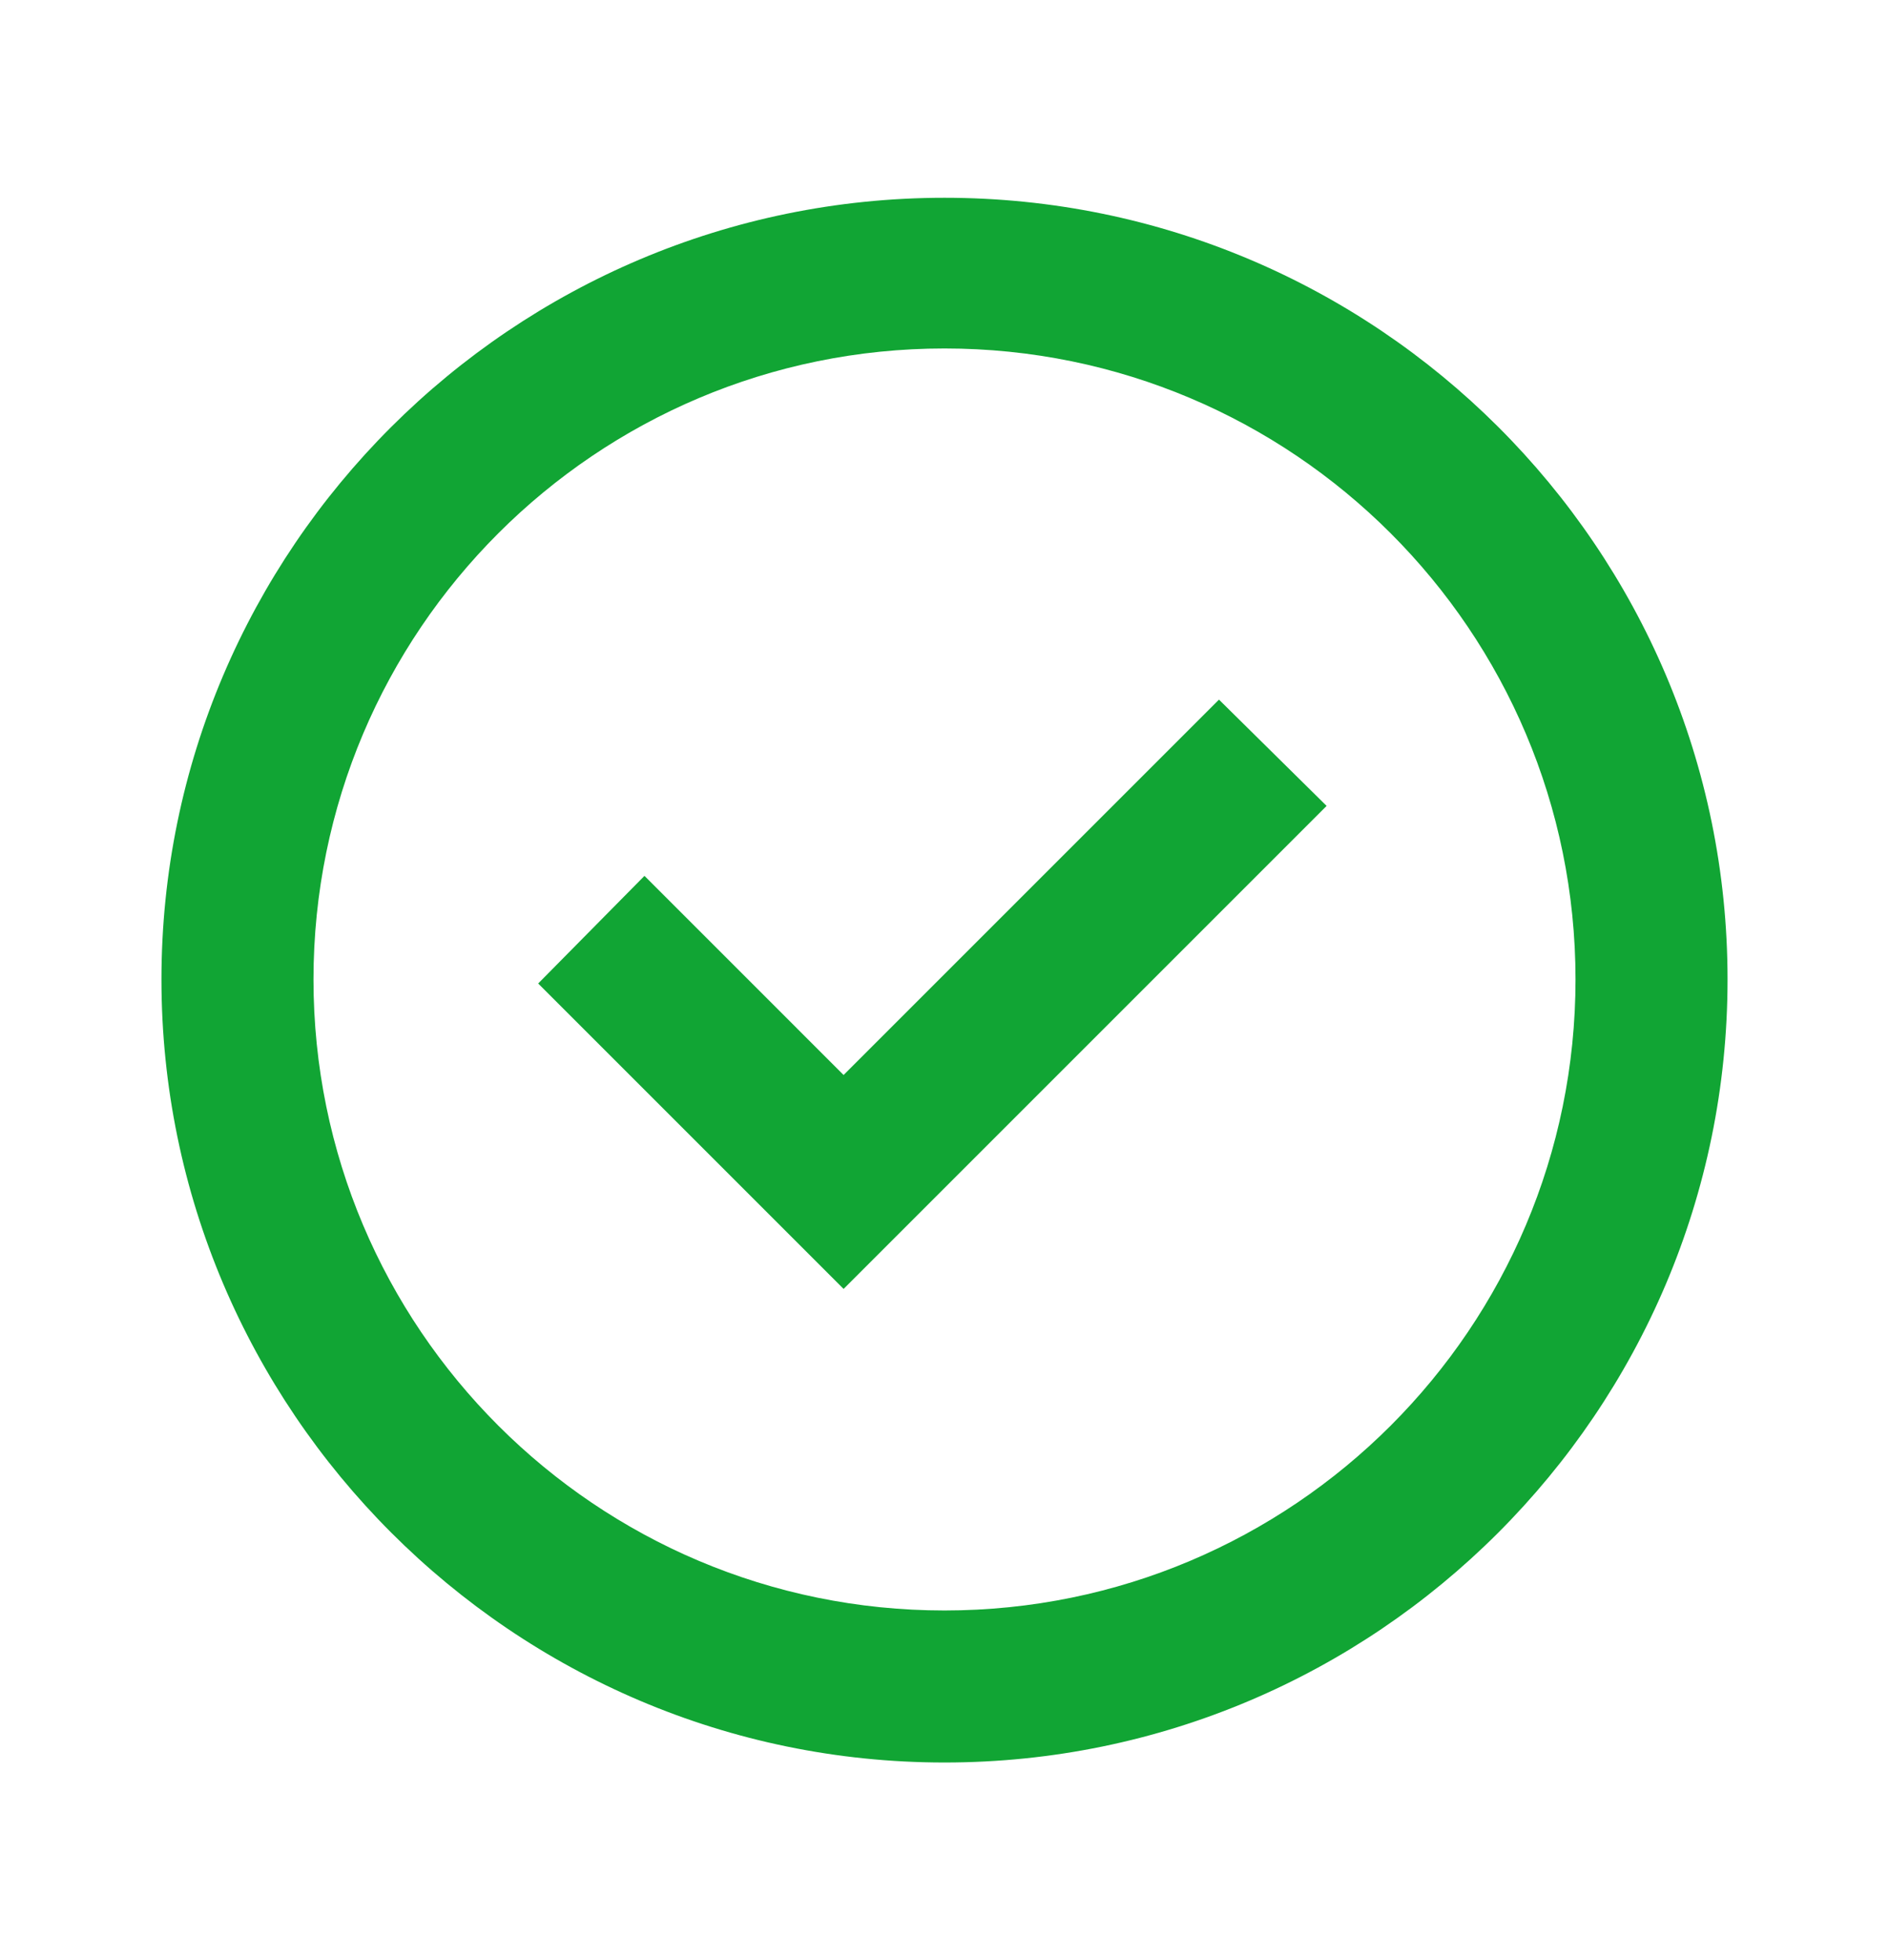
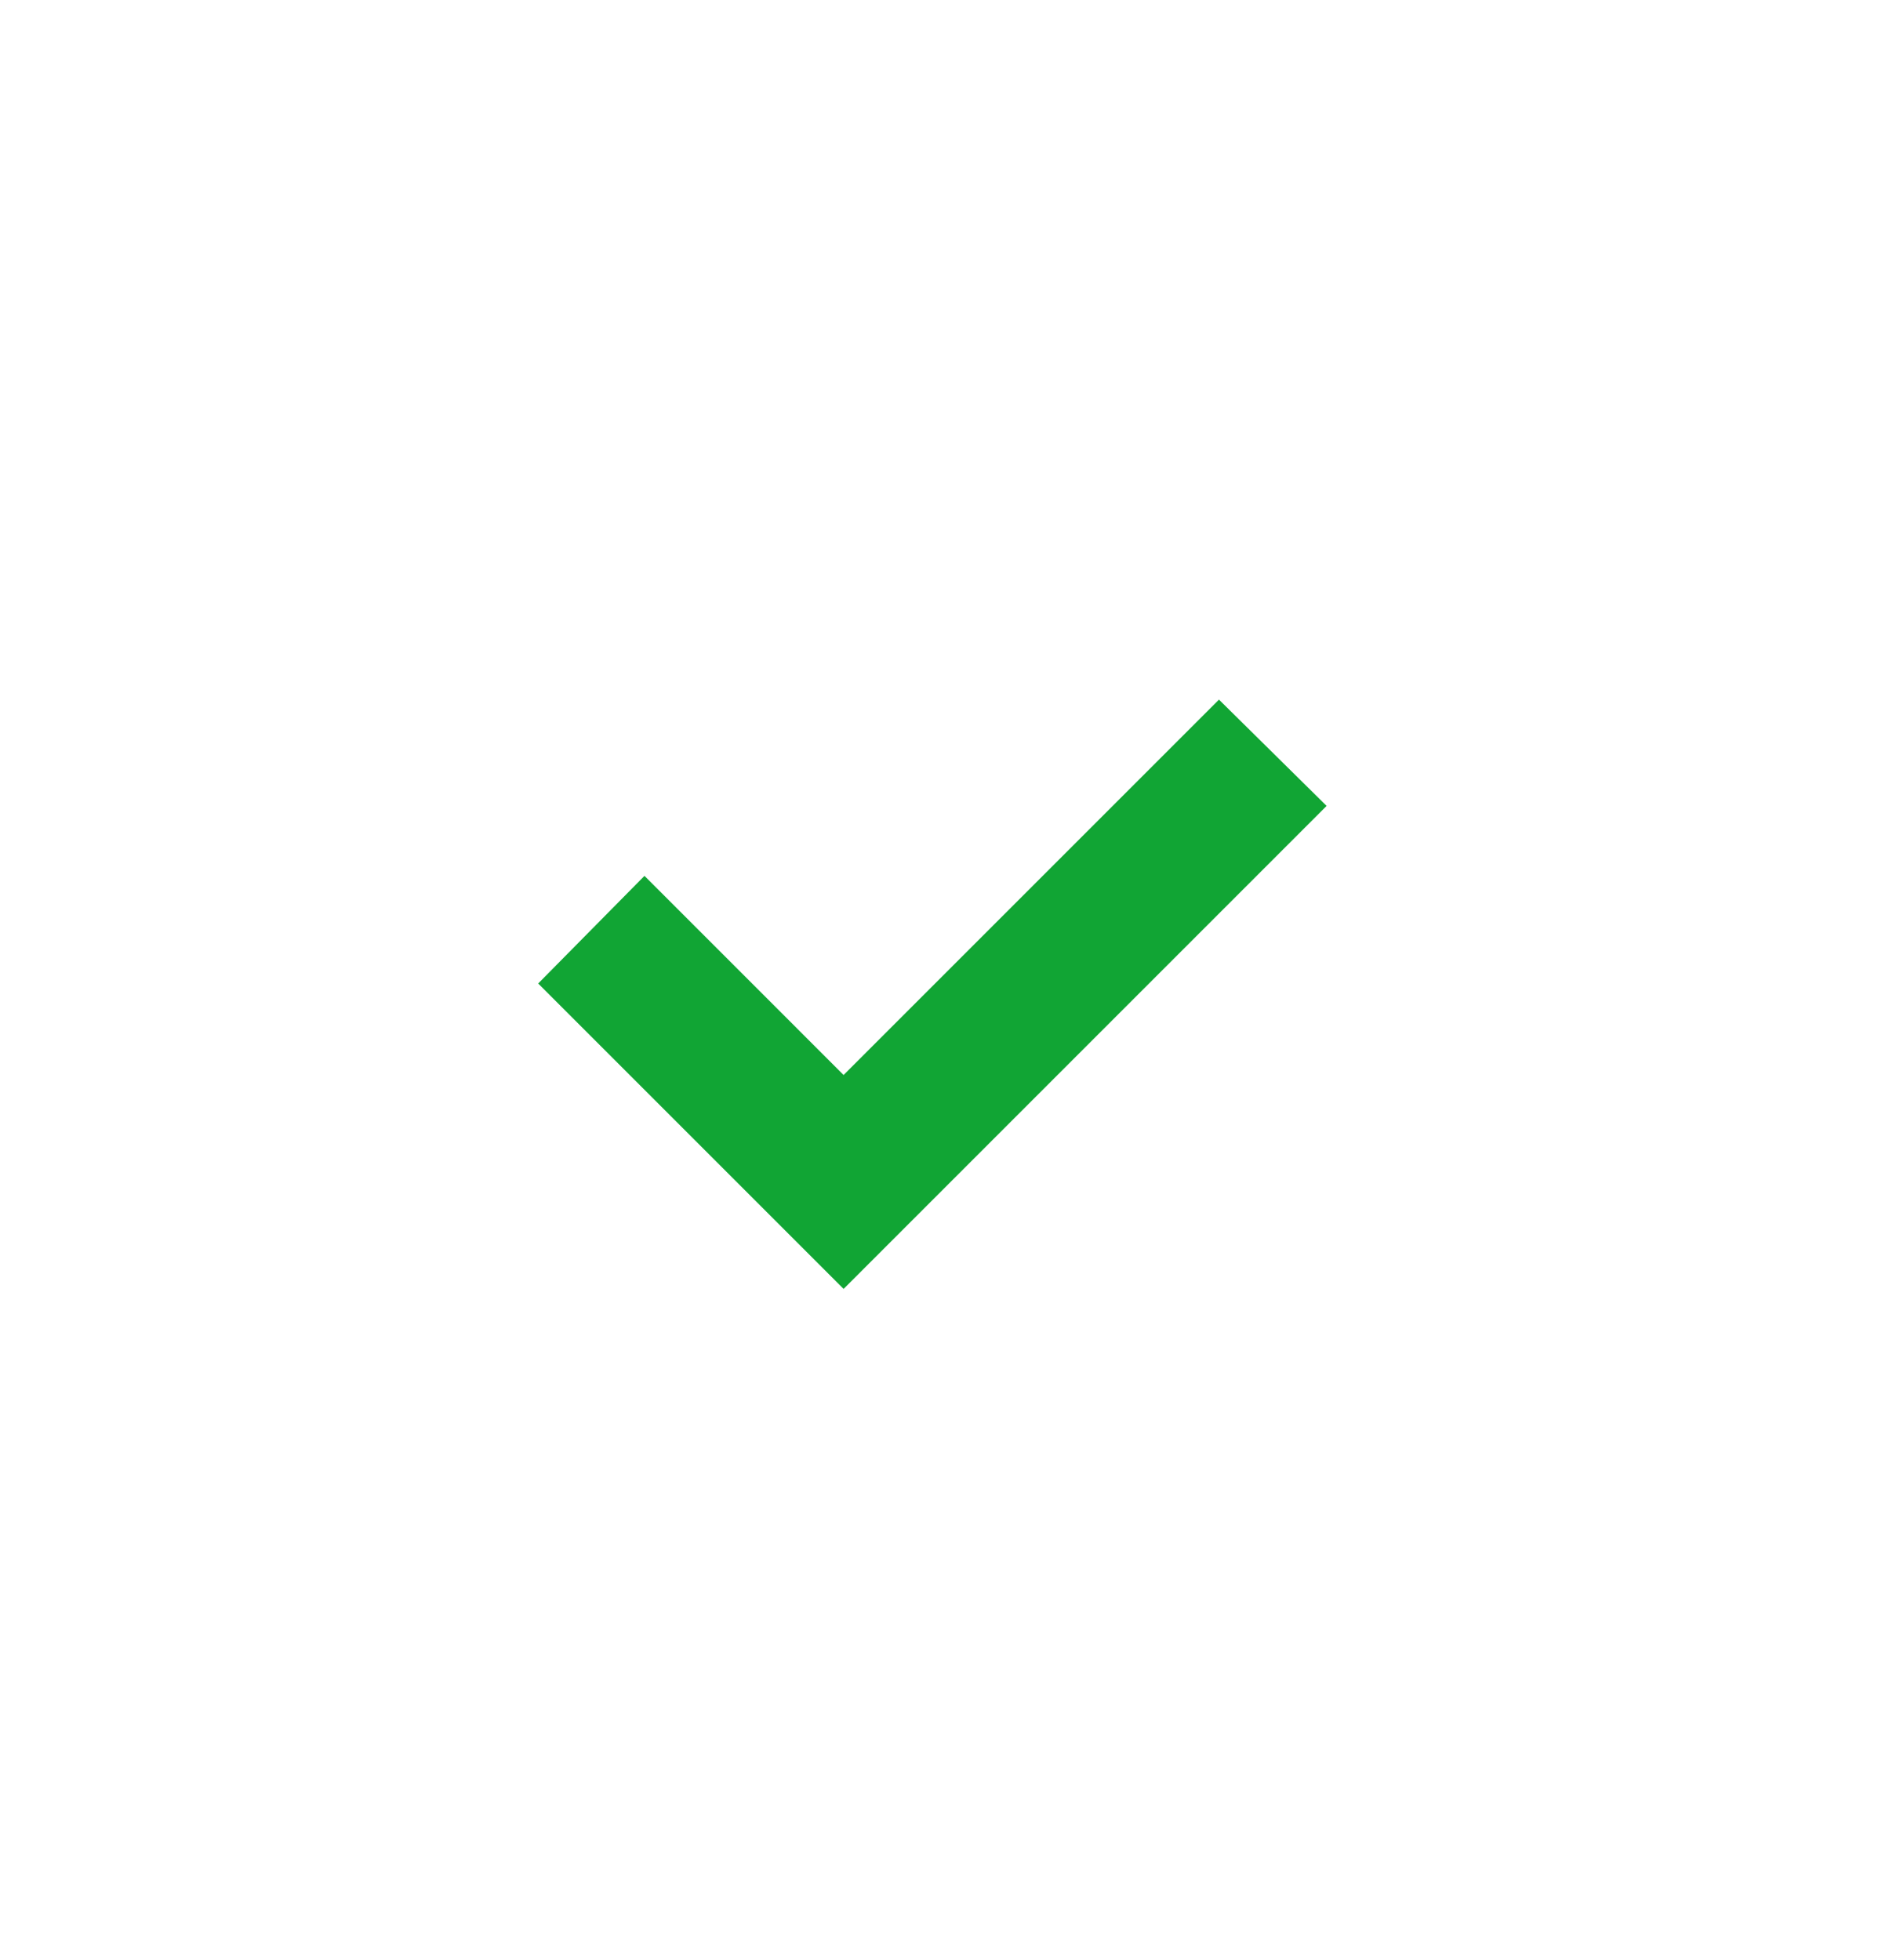
<svg xmlns="http://www.w3.org/2000/svg" class="icon-adv" fill="#11a534" viewBox="0 0 140.4 145.7" x="0px" y="0px" xml:space="preserve">
-   <path d="M70.2,14.7C38.1,14.7,12,40.8,12,72.8S38.1,131,70.2,131s58.2-26.1,58.2-58.2S102.3,14.7,70.2,14.7z M70.2,119.7c-25.9,0-46.9-21-46.9-46.9s21-46.9,46.9-46.9s46.9,21,46.9,46.9S96.1,119.7,70.2,119.7z" />
  <polygon points="90.6,52 62.7,79.9 47.9,65.1 40,73.1 62.7,95.8 98.6,59.9 " />
</svg>